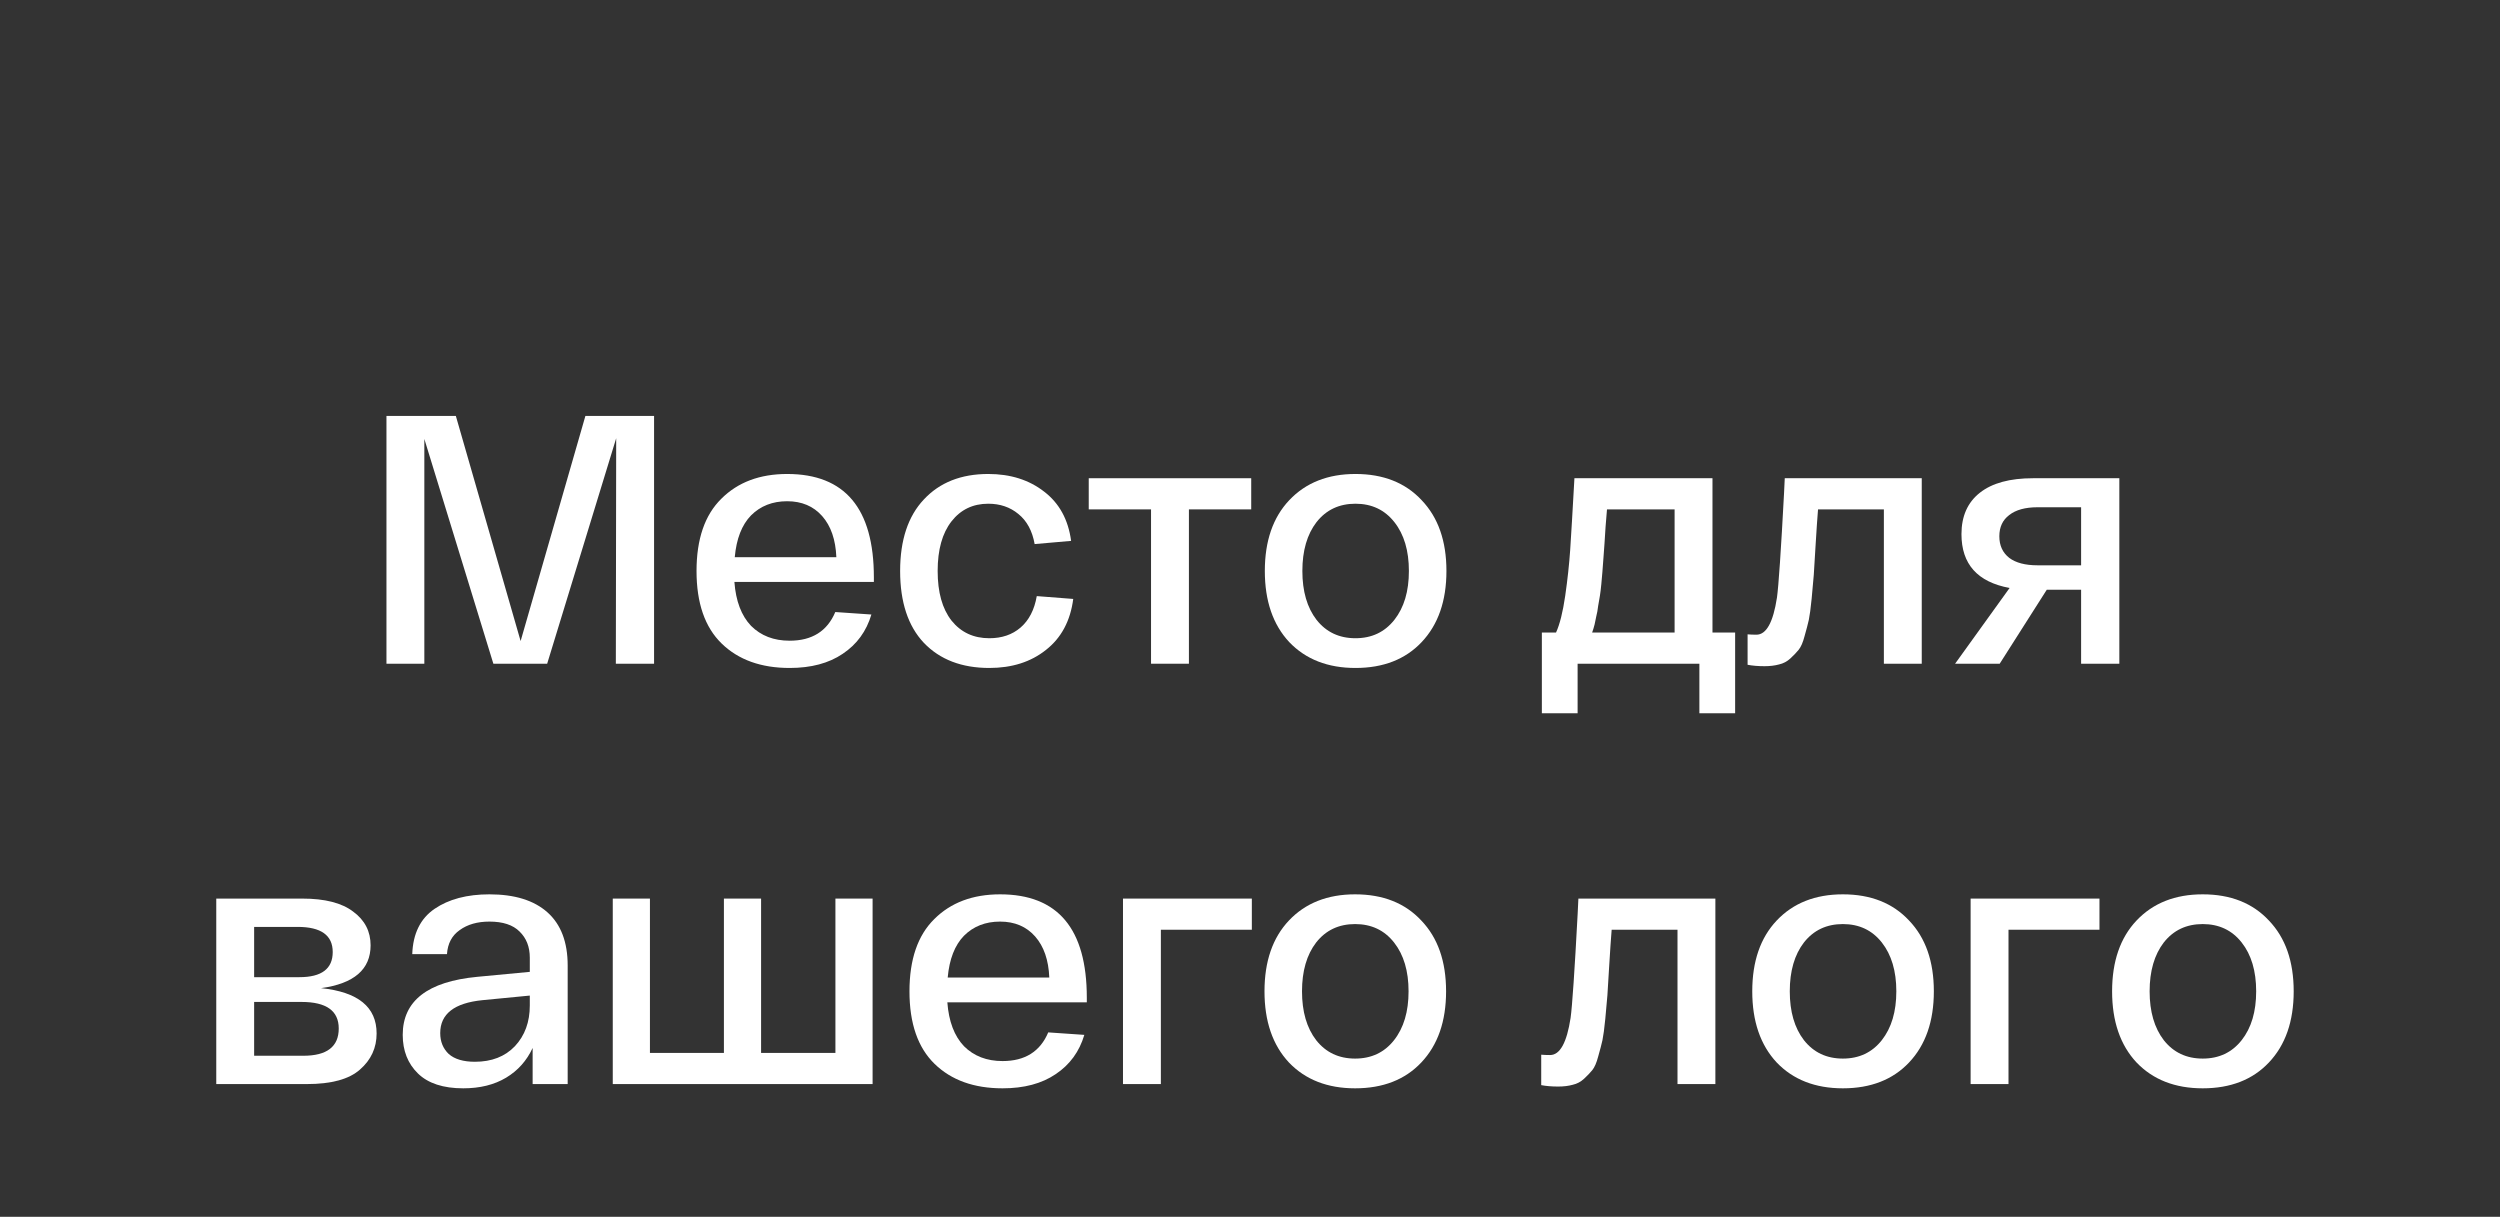
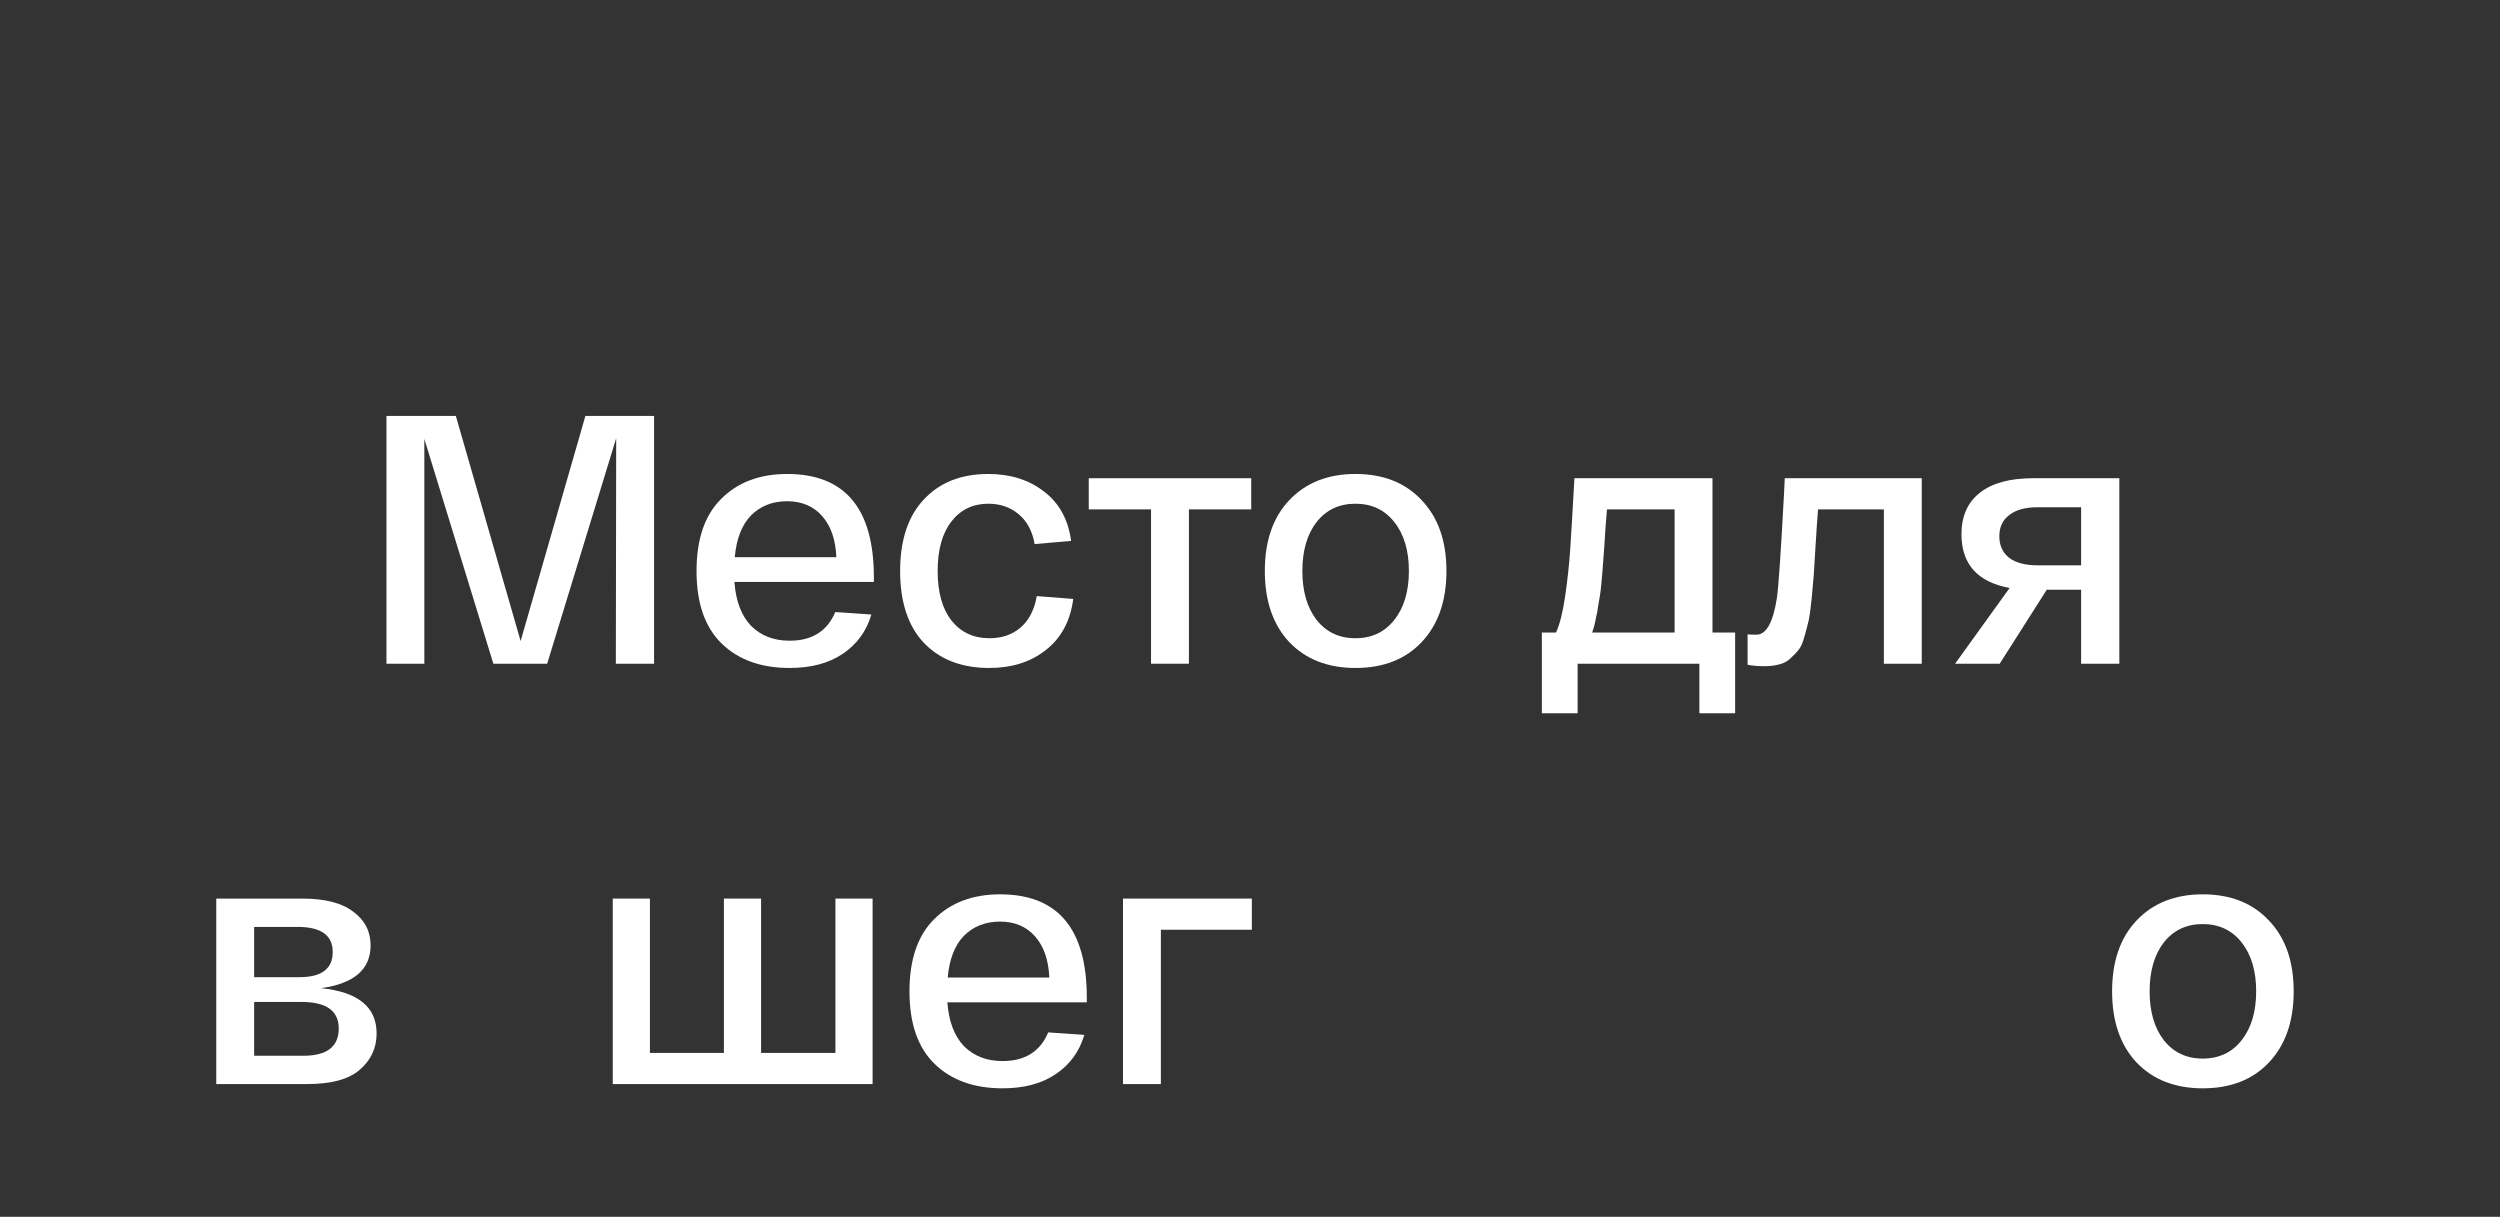
<svg xmlns="http://www.w3.org/2000/svg" width="113" height="55" viewBox="0 0 113 55" fill="none">
  <rect x="0" y="0" width="113" height="55" fill="#333333" stroke="none" />
  <path d="M26.46 18.8H29.564V30H27.836L27.852 19.808L24.732 30H22.3L19.18 19.84V30H17.468V18.8H20.604L23.532 28.976L26.46 18.8Z" fill="white" />
  <path d="M31.483 25.808C31.483 24.368 31.856 23.28 32.603 22.544C33.35 21.797 34.342 21.424 35.579 21.424C38.192 21.424 39.499 22.981 39.499 26.096V26.304H33.195C33.259 27.168 33.51 27.829 33.947 28.288C34.395 28.736 34.976 28.96 35.691 28.96C36.704 28.96 37.392 28.528 37.755 27.664L39.387 27.776C39.163 28.533 38.731 29.125 38.091 29.552C37.462 29.979 36.662 30.192 35.691 30.192C34.4 30.192 33.376 29.824 32.619 29.088C31.862 28.352 31.483 27.259 31.483 25.808ZM33.211 25.184H37.803C37.771 24.395 37.558 23.776 37.163 23.328C36.768 22.88 36.24 22.656 35.579 22.656C34.918 22.656 34.374 22.869 33.947 23.296C33.531 23.723 33.286 24.352 33.211 25.184Z" fill="white" />
  <path d="M40.686 25.808C40.686 24.411 41.044 23.333 41.758 22.576C42.473 21.808 43.444 21.424 44.67 21.424C45.673 21.424 46.516 21.691 47.198 22.224C47.881 22.747 48.286 23.488 48.414 24.448L46.766 24.592C46.66 23.995 46.414 23.541 46.03 23.232C45.657 22.923 45.203 22.768 44.67 22.768C43.977 22.768 43.422 23.035 43.006 23.568C42.59 24.101 42.382 24.848 42.382 25.808C42.382 26.768 42.59 27.515 43.006 28.048C43.433 28.581 44.004 28.848 44.718 28.848C45.283 28.848 45.753 28.688 46.126 28.368C46.51 28.037 46.755 27.563 46.862 26.944L48.51 27.072C48.382 28.064 47.971 28.832 47.278 29.376C46.596 29.92 45.742 30.192 44.718 30.192C43.47 30.192 42.483 29.813 41.758 29.056C41.044 28.299 40.686 27.216 40.686 25.808Z" fill="white" />
  <path d="M49.211 23.024V21.616H56.555V23.024H53.739V30H52.027V23.024H49.211Z" fill="white" />
  <path d="M58.275 29.024C57.538 28.235 57.17 27.163 57.17 25.808C57.17 24.453 57.538 23.387 58.275 22.608C59.021 21.819 60.019 21.424 61.267 21.424C62.525 21.424 63.523 21.819 64.258 22.608C65.005 23.387 65.379 24.453 65.379 25.808C65.379 27.163 65.005 28.235 64.258 29.024C63.523 29.803 62.525 30.192 61.267 30.192C60.019 30.192 59.021 29.803 58.275 29.024ZM59.507 23.6C59.08 24.155 58.867 24.891 58.867 25.808C58.867 26.725 59.08 27.461 59.507 28.016C59.944 28.571 60.531 28.848 61.267 28.848C62.002 28.848 62.589 28.571 63.026 28.016C63.464 27.461 63.682 26.725 63.682 25.808C63.682 24.891 63.464 24.155 63.026 23.6C62.589 23.045 62.002 22.768 61.267 22.768C60.531 22.768 59.944 23.045 59.507 23.6Z" fill="white" />
  <path d="M77.404 28.592H78.428V32.24H76.812V30H71.308V32.24H69.692V28.592H70.332C70.503 28.219 70.641 27.664 70.748 26.928C70.855 26.181 70.929 25.493 70.972 24.864C71.015 24.224 71.079 23.141 71.164 21.616H77.404V28.592ZM75.692 28.592V23.024H72.636C72.625 23.195 72.604 23.456 72.572 23.808C72.551 24.16 72.535 24.411 72.524 24.56C72.513 24.699 72.497 24.917 72.476 25.216C72.455 25.504 72.439 25.717 72.428 25.856C72.417 25.984 72.401 26.165 72.38 26.4C72.359 26.624 72.337 26.8 72.316 26.928C72.295 27.056 72.268 27.211 72.236 27.392C72.215 27.573 72.188 27.723 72.156 27.84C72.135 27.957 72.108 28.085 72.076 28.224C72.044 28.352 72.007 28.475 71.964 28.592H75.692Z" fill="white" />
  <path d="M80.671 21.616H86.863V30H85.151V23.024H82.175C82.143 23.419 82.105 23.968 82.063 24.672C82.031 25.269 82.004 25.707 81.983 25.984C81.961 26.251 81.929 26.608 81.887 27.056C81.844 27.493 81.801 27.813 81.759 28.016C81.716 28.208 81.652 28.453 81.567 28.752C81.492 29.04 81.401 29.248 81.295 29.376C81.199 29.493 81.076 29.621 80.927 29.76C80.777 29.899 80.607 29.989 80.415 30.032C80.223 30.085 80.004 30.112 79.759 30.112C79.471 30.112 79.215 30.091 78.991 30.048V28.672C79.108 28.683 79.241 28.688 79.391 28.688C79.839 28.688 80.148 28.128 80.319 27.008C80.393 26.475 80.5 24.901 80.639 22.288C80.649 22.053 80.66 21.829 80.671 21.616Z" fill="white" />
  <path d="M91.89 21.616H95.794V30H94.066V26.656H92.514L90.386 30H88.37L90.834 26.576C89.383 26.309 88.658 25.499 88.658 24.144C88.658 23.333 88.935 22.709 89.49 22.272C90.044 21.835 90.844 21.616 91.89 21.616ZM94.066 25.552V22.928H92.098C91.543 22.928 91.117 23.045 90.818 23.28C90.519 23.504 90.37 23.824 90.37 24.24C90.37 24.656 90.519 24.981 90.818 25.216C91.117 25.44 91.543 25.552 92.098 25.552H94.066Z" fill="white" />
  <path d="M14.511 44.664C16.185 44.835 17.023 45.517 17.023 46.712C17.023 47.363 16.772 47.907 16.271 48.344C15.78 48.781 14.98 49 13.871 49H9.775V40.616H13.663C14.687 40.616 15.455 40.813 15.967 41.208C16.489 41.592 16.751 42.099 16.751 42.728C16.751 43.816 16.004 44.461 14.511 44.664ZM11.487 41.896V44.168H13.535C14.537 44.168 15.039 43.789 15.039 43.032C15.039 42.275 14.511 41.896 13.455 41.896H11.487ZM13.711 47.72C14.777 47.72 15.311 47.309 15.311 46.488C15.311 45.688 14.751 45.288 13.631 45.288H11.487V47.72H13.711Z" fill="white" />
-   <path d="M18.203 46.776C18.203 45.24 19.328 44.365 21.578 44.152L23.947 43.928V43.288C23.947 42.797 23.792 42.403 23.483 42.104C23.184 41.805 22.73 41.656 22.122 41.656C21.578 41.656 21.131 41.784 20.779 42.04C20.427 42.285 20.235 42.648 20.203 43.128H18.634C18.666 42.2 19.003 41.517 19.642 41.08C20.282 40.643 21.109 40.424 22.122 40.424C23.264 40.424 24.139 40.696 24.747 41.24C25.355 41.784 25.659 42.584 25.659 43.64V49H24.075V47.368C23.808 47.944 23.408 48.392 22.875 48.712C22.341 49.032 21.696 49.192 20.939 49.192C20.032 49.192 19.349 48.968 18.89 48.52C18.432 48.072 18.203 47.491 18.203 46.776ZM19.898 46.696C19.898 47.08 20.026 47.395 20.282 47.64C20.549 47.875 20.944 47.992 21.466 47.992C22.224 47.992 22.826 47.757 23.274 47.288C23.723 46.808 23.947 46.195 23.947 45.448V45L21.802 45.208C20.533 45.336 19.898 45.832 19.898 46.696Z" fill="white" />
  <path d="M27.697 49V40.616H29.377V47.592H32.721V40.616H34.401V47.592H37.761V40.616H39.441V49H27.697Z" fill="white" />
  <path d="M41.108 44.808C41.108 43.368 41.481 42.28 42.228 41.544C42.975 40.797 43.967 40.424 45.204 40.424C47.817 40.424 49.124 41.981 49.124 45.096V45.304H42.82C42.884 46.168 43.135 46.829 43.572 47.288C44.02 47.736 44.601 47.96 45.316 47.96C46.329 47.96 47.017 47.528 47.38 46.664L49.012 46.776C48.788 47.533 48.356 48.125 47.716 48.552C47.087 48.979 46.287 49.192 45.316 49.192C44.025 49.192 43.001 48.824 42.244 48.088C41.487 47.352 41.108 46.259 41.108 44.808ZM42.836 44.184H47.428C47.396 43.395 47.183 42.776 46.788 42.328C46.393 41.88 45.865 41.656 45.204 41.656C44.543 41.656 43.999 41.869 43.572 42.296C43.156 42.723 42.911 43.352 42.836 44.184Z" fill="white" />
  <path d="M50.759 49V40.616H56.583V42.024H52.471V49H50.759Z" fill="white" />
-   <path d="M58.259 48.024C57.523 47.235 57.155 46.163 57.155 44.808C57.155 43.453 57.523 42.387 58.259 41.608C59.005 40.819 60.003 40.424 61.251 40.424C62.51 40.424 63.507 40.819 64.243 41.608C64.99 42.387 65.363 43.453 65.363 44.808C65.363 46.163 64.99 47.235 64.243 48.024C63.507 48.803 62.51 49.192 61.251 49.192C60.003 49.192 59.005 48.803 58.259 48.024ZM59.491 42.6C59.064 43.155 58.851 43.891 58.851 44.808C58.851 45.725 59.064 46.461 59.491 47.016C59.928 47.571 60.515 47.848 61.251 47.848C61.987 47.848 62.574 47.571 63.011 47.016C63.448 46.461 63.667 45.725 63.667 44.808C63.667 43.891 63.448 43.155 63.011 42.6C62.574 42.045 61.987 41.768 61.251 41.768C60.515 41.768 59.928 42.045 59.491 42.6Z" fill="white" />
-   <path d="M71.343 40.616H77.535V49H75.823V42.024H72.847C72.815 42.419 72.777 42.968 72.735 43.672C72.703 44.269 72.676 44.707 72.655 44.984C72.633 45.251 72.601 45.608 72.559 46.056C72.516 46.493 72.473 46.813 72.431 47.016C72.388 47.208 72.324 47.453 72.239 47.752C72.164 48.04 72.073 48.248 71.967 48.376C71.871 48.493 71.748 48.621 71.599 48.76C71.449 48.899 71.279 48.989 71.087 49.032C70.895 49.085 70.676 49.112 70.431 49.112C70.143 49.112 69.887 49.091 69.663 49.048V47.672C69.78 47.683 69.913 47.688 70.063 47.688C70.511 47.688 70.82 47.128 70.991 46.008C71.065 45.475 71.172 43.901 71.311 41.288C71.321 41.053 71.332 40.829 71.343 40.616Z" fill="white" />
-   <path d="M80.306 48.024C79.57 47.235 79.202 46.163 79.202 44.808C79.202 43.453 79.57 42.387 80.306 41.608C81.052 40.819 82.05 40.424 83.298 40.424C84.556 40.424 85.554 40.819 86.29 41.608C87.036 42.387 87.41 43.453 87.41 44.808C87.41 46.163 87.036 47.235 86.29 48.024C85.554 48.803 84.556 49.192 83.298 49.192C82.05 49.192 81.052 48.803 80.306 48.024ZM81.538 42.6C81.111 43.155 80.898 43.891 80.898 44.808C80.898 45.725 81.111 46.461 81.538 47.016C81.975 47.571 82.562 47.848 83.298 47.848C84.034 47.848 84.62 47.571 85.058 47.016C85.495 46.461 85.714 45.725 85.714 44.808C85.714 43.891 85.495 43.155 85.058 42.6C84.62 42.045 84.034 41.768 83.298 41.768C82.562 41.768 81.975 42.045 81.538 42.6Z" fill="white" />
-   <path d="M89.072 49V40.616H94.896V42.024H90.784V49H89.072Z" fill="white" />
  <path d="M96.571 48.024C95.835 47.235 95.467 46.163 95.467 44.808C95.467 43.453 95.835 42.387 96.571 41.608C97.318 40.819 98.315 40.424 99.563 40.424C100.822 40.424 101.819 40.819 102.555 41.608C103.302 42.387 103.675 43.453 103.675 44.808C103.675 46.163 103.302 47.235 102.555 48.024C101.819 48.803 100.822 49.192 99.563 49.192C98.315 49.192 97.318 48.803 96.571 48.024ZM97.803 42.6C97.377 43.155 97.163 43.891 97.163 44.808C97.163 45.725 97.377 46.461 97.803 47.016C98.241 47.571 98.827 47.848 99.563 47.848C100.299 47.848 100.886 47.571 101.323 47.016C101.761 46.461 101.979 45.725 101.979 44.808C101.979 43.891 101.761 43.155 101.323 42.6C100.886 42.045 100.299 41.768 99.563 41.768C98.827 41.768 98.241 42.045 97.803 42.6Z" fill="white" />
</svg>